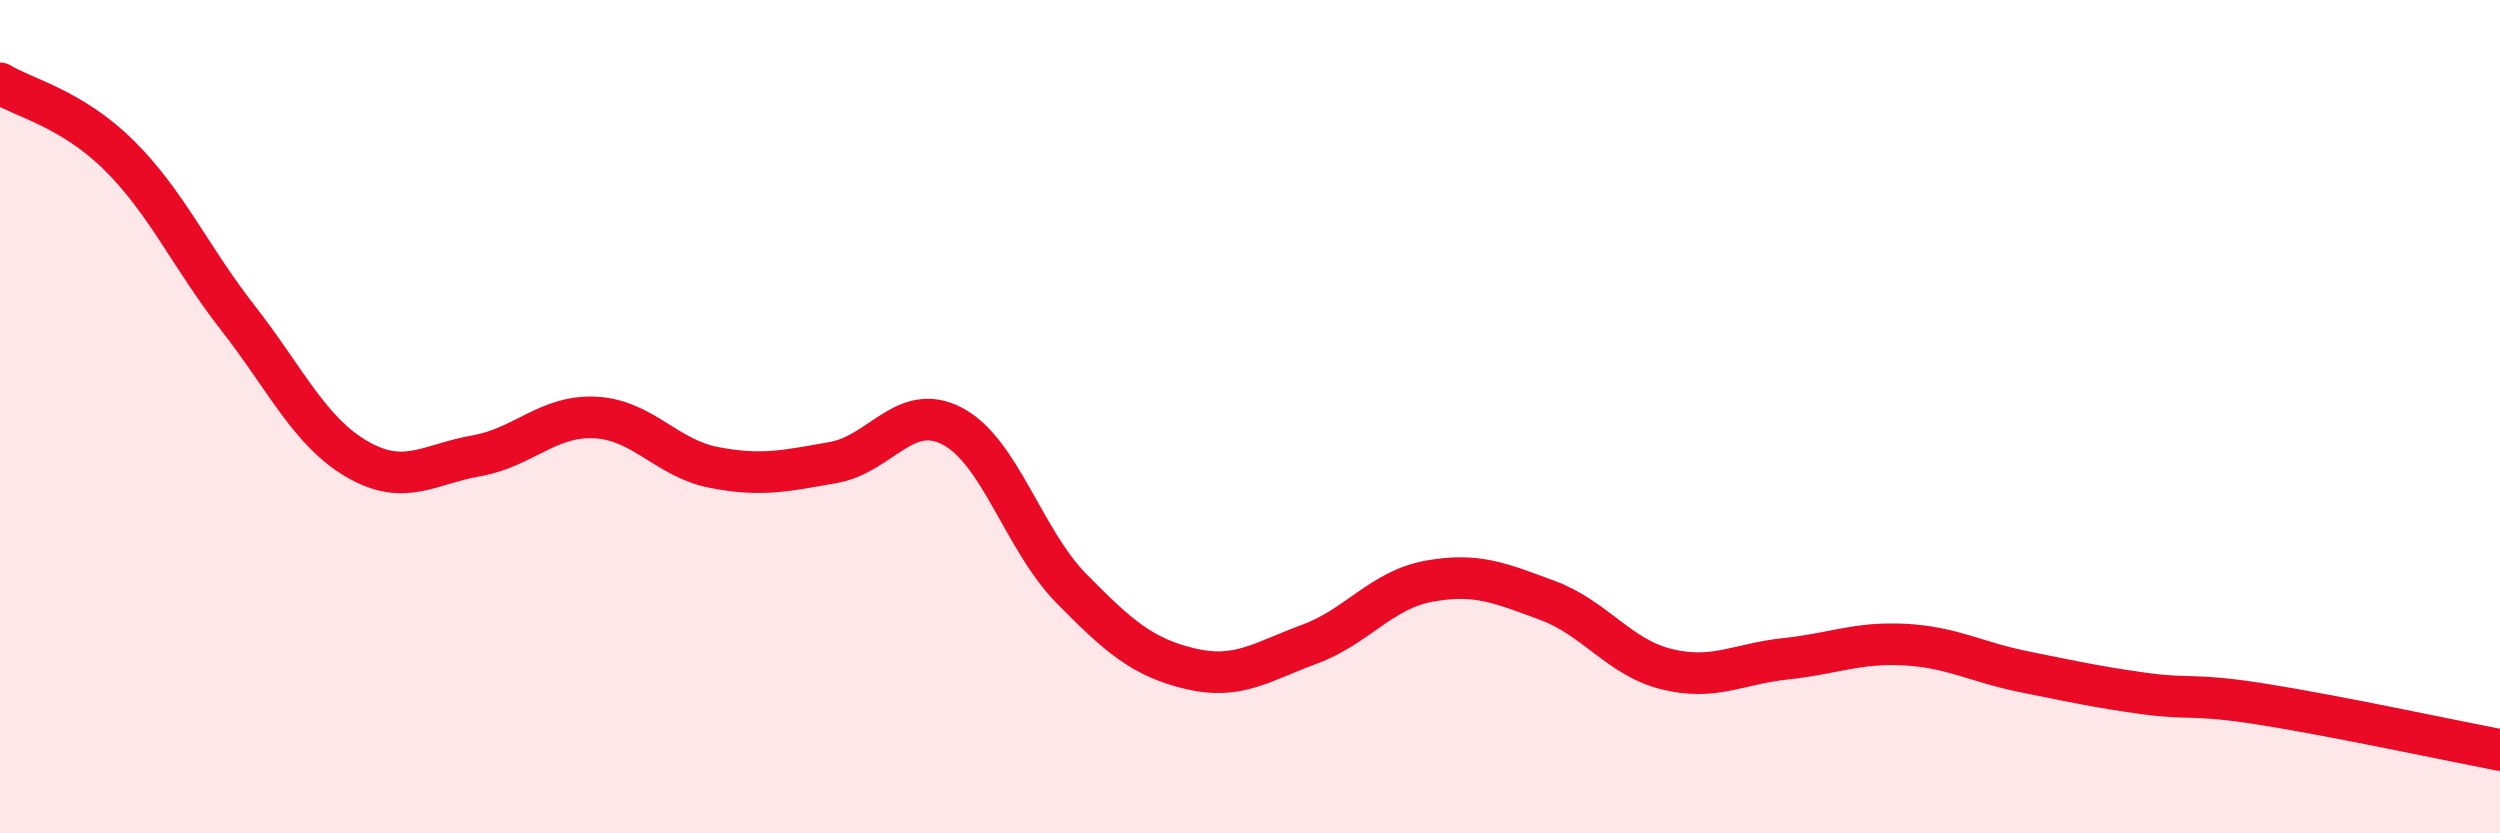
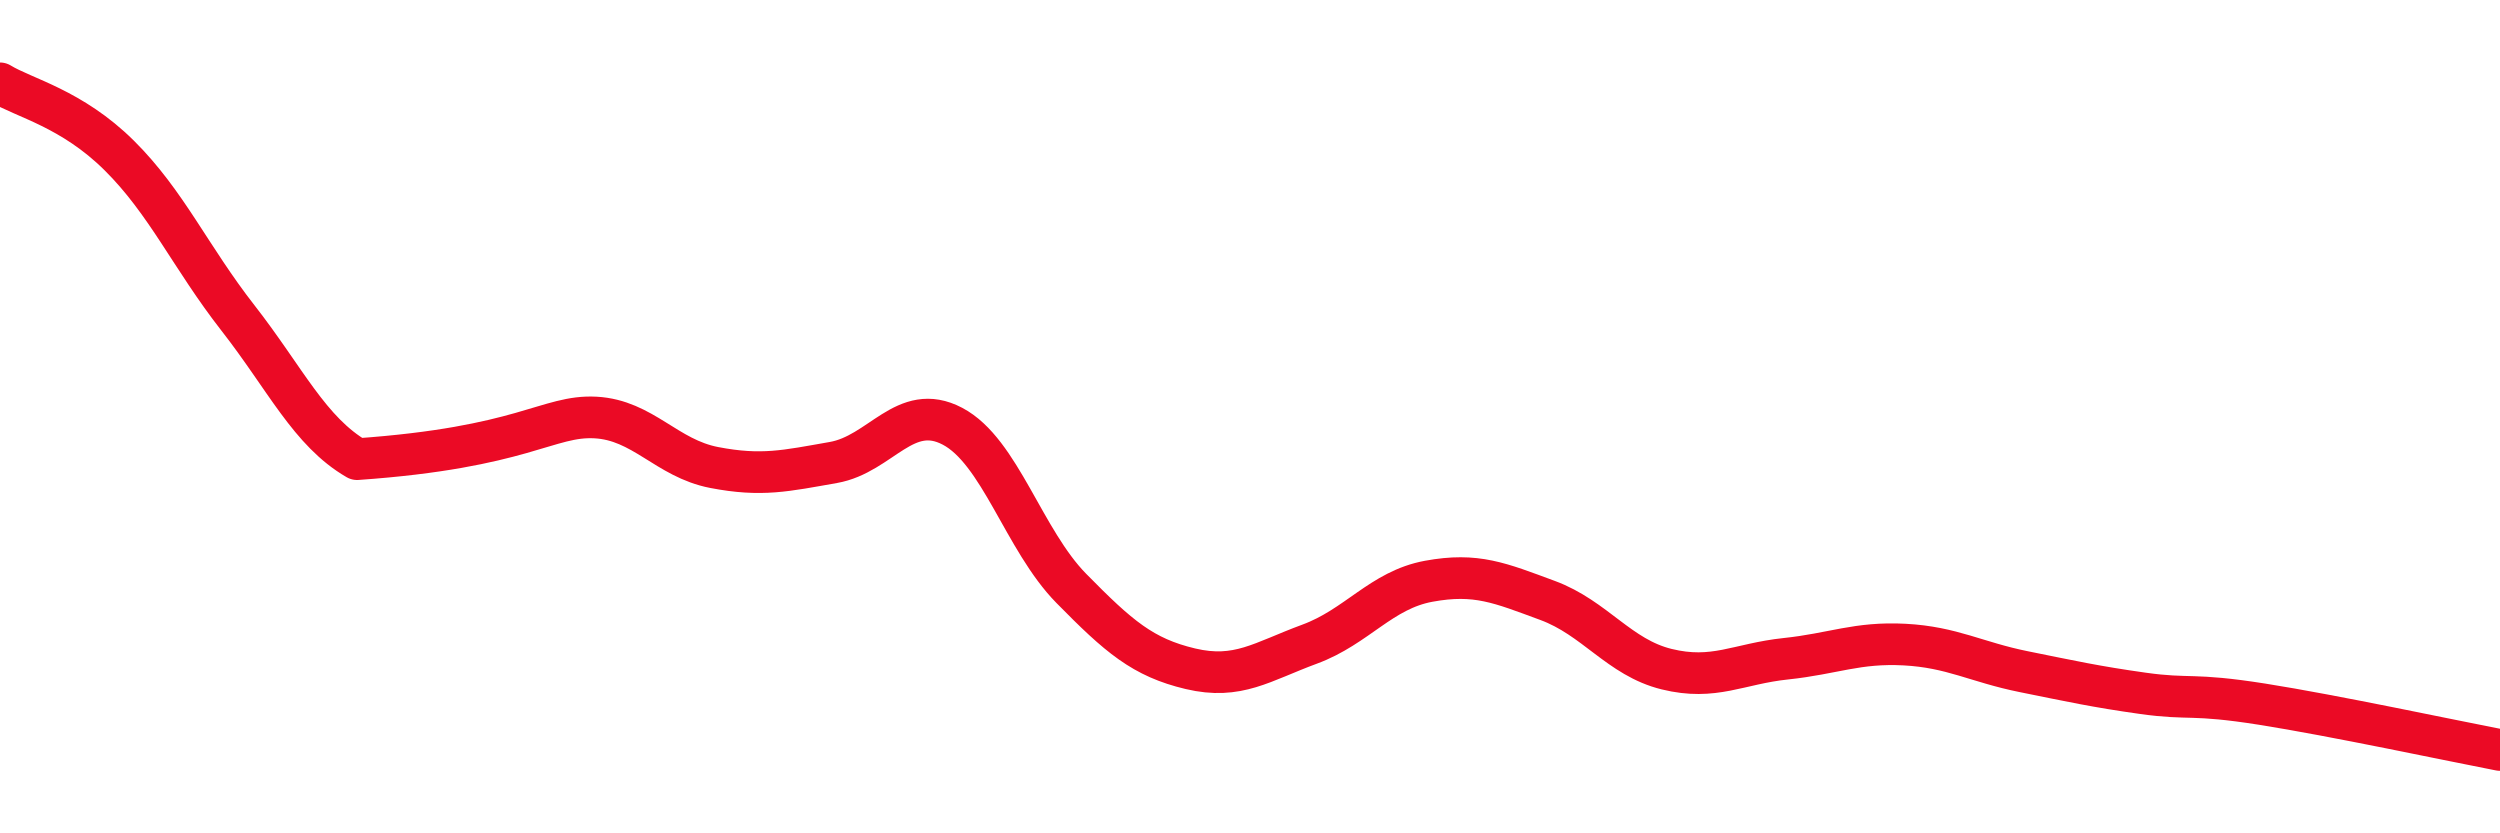
<svg xmlns="http://www.w3.org/2000/svg" width="60" height="20" viewBox="0 0 60 20">
-   <path d="M 0,2 C 0.57,2.35 1.72,2.6 2.86,3.73 C 4,4.86 4.57,6.17 5.71,7.63 C 6.85,9.09 7.43,10.36 8.57,11.02 C 9.71,11.68 10.29,11.14 11.43,10.94 C 12.57,10.74 13.15,9.96 14.29,10.02 C 15.43,10.08 16,11 17.14,11.22 C 18.28,11.44 18.86,11.3 20,11.1 C 21.14,10.9 21.72,9.63 22.86,10.23 C 24,10.83 24.57,12.96 25.71,14.12 C 26.85,15.28 27.43,15.78 28.57,16.05 C 29.71,16.32 30.29,15.88 31.43,15.46 C 32.57,15.04 33.15,14.16 34.29,13.95 C 35.43,13.74 36,13.99 37.14,14.41 C 38.28,14.83 38.86,15.78 40,16.06 C 41.14,16.34 41.72,15.93 42.86,15.81 C 44,15.69 44.57,15.41 45.71,15.47 C 46.85,15.53 47.43,15.89 48.57,16.12 C 49.71,16.35 50.29,16.48 51.43,16.64 C 52.57,16.8 52.58,16.63 54.29,16.9 C 56,17.17 58.86,17.78 60,18L60 20L0 20Z" fill="#EB0A25" opacity="0.1" stroke-linecap="round" stroke-linejoin="round" />
-   <path d="M 0,2 C 0.57,2.35 1.72,2.6 2.86,3.73 C 4,4.86 4.57,6.17 5.71,7.63 C 6.85,9.09 7.43,10.36 8.57,11.02 C 9.71,11.68 10.29,11.14 11.43,10.94 C 12.57,10.74 13.15,9.96 14.29,10.02 C 15.43,10.08 16,11 17.14,11.22 C 18.28,11.44 18.86,11.3 20,11.1 C 21.14,10.9 21.72,9.63 22.86,10.23 C 24,10.83 24.57,12.96 25.71,14.12 C 26.85,15.28 27.43,15.78 28.57,16.05 C 29.71,16.32 30.29,15.88 31.43,15.46 C 32.57,15.04 33.15,14.16 34.29,13.95 C 35.43,13.74 36,13.99 37.14,14.41 C 38.28,14.83 38.86,15.78 40,16.06 C 41.14,16.34 41.72,15.93 42.86,15.81 C 44,15.69 44.57,15.41 45.71,15.47 C 46.85,15.53 47.43,15.89 48.57,16.12 C 49.71,16.35 50.29,16.48 51.43,16.64 C 52.57,16.8 52.58,16.63 54.29,16.9 C 56,17.17 58.86,17.78 60,18" stroke="#EB0A25" stroke-width="1" fill="none" stroke-linecap="round" stroke-linejoin="round" />
+   <path d="M 0,2 C 0.57,2.35 1.72,2.6 2.86,3.73 C 4,4.86 4.57,6.17 5.71,7.63 C 6.85,9.09 7.43,10.36 8.57,11.02 C 12.57,10.74 13.15,9.96 14.29,10.02 C 15.43,10.08 16,11 17.14,11.22 C 18.28,11.44 18.86,11.3 20,11.1 C 21.14,10.9 21.72,9.63 22.86,10.23 C 24,10.83 24.57,12.96 25.71,14.12 C 26.85,15.28 27.43,15.78 28.57,16.05 C 29.71,16.32 30.29,15.88 31.43,15.46 C 32.57,15.04 33.15,14.16 34.29,13.95 C 35.43,13.74 36,13.99 37.14,14.41 C 38.28,14.83 38.86,15.78 40,16.06 C 41.14,16.34 41.72,15.93 42.86,15.81 C 44,15.69 44.57,15.41 45.71,15.47 C 46.85,15.53 47.43,15.89 48.57,16.12 C 49.71,16.35 50.29,16.48 51.43,16.64 C 52.57,16.8 52.58,16.63 54.29,16.9 C 56,17.17 58.86,17.78 60,18" stroke="#EB0A25" stroke-width="1" fill="none" stroke-linecap="round" stroke-linejoin="round" />
</svg>